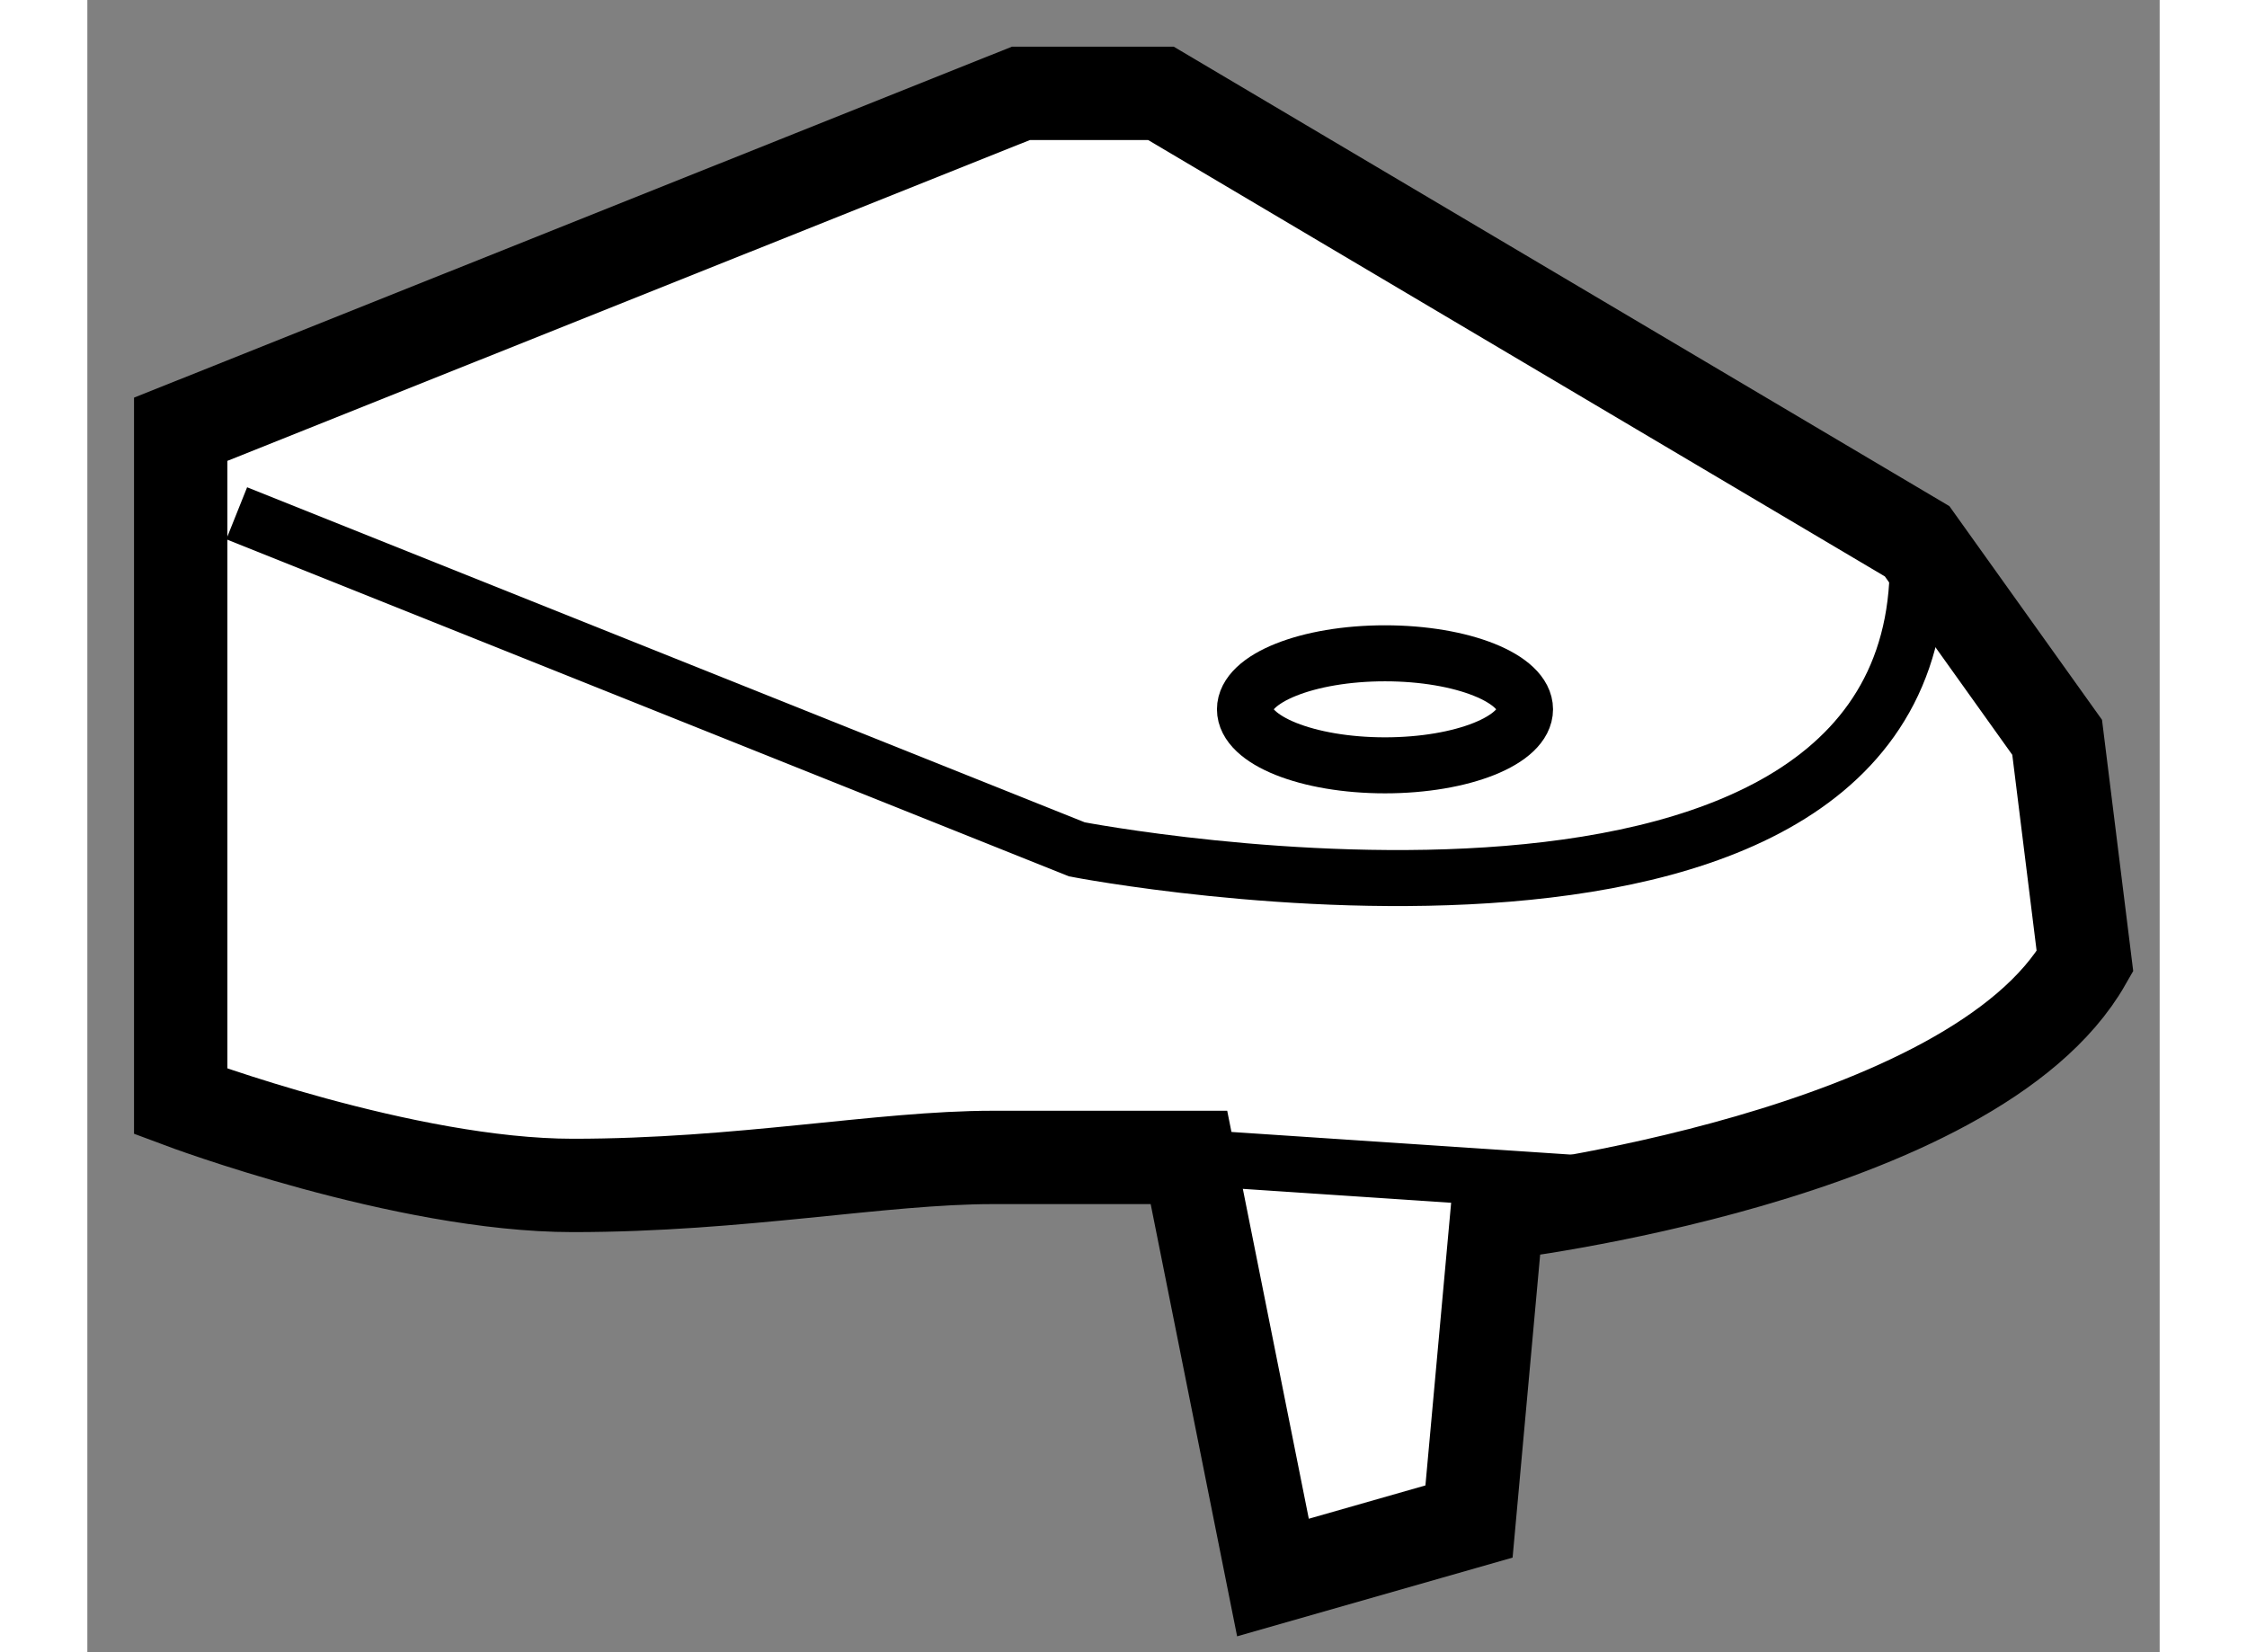
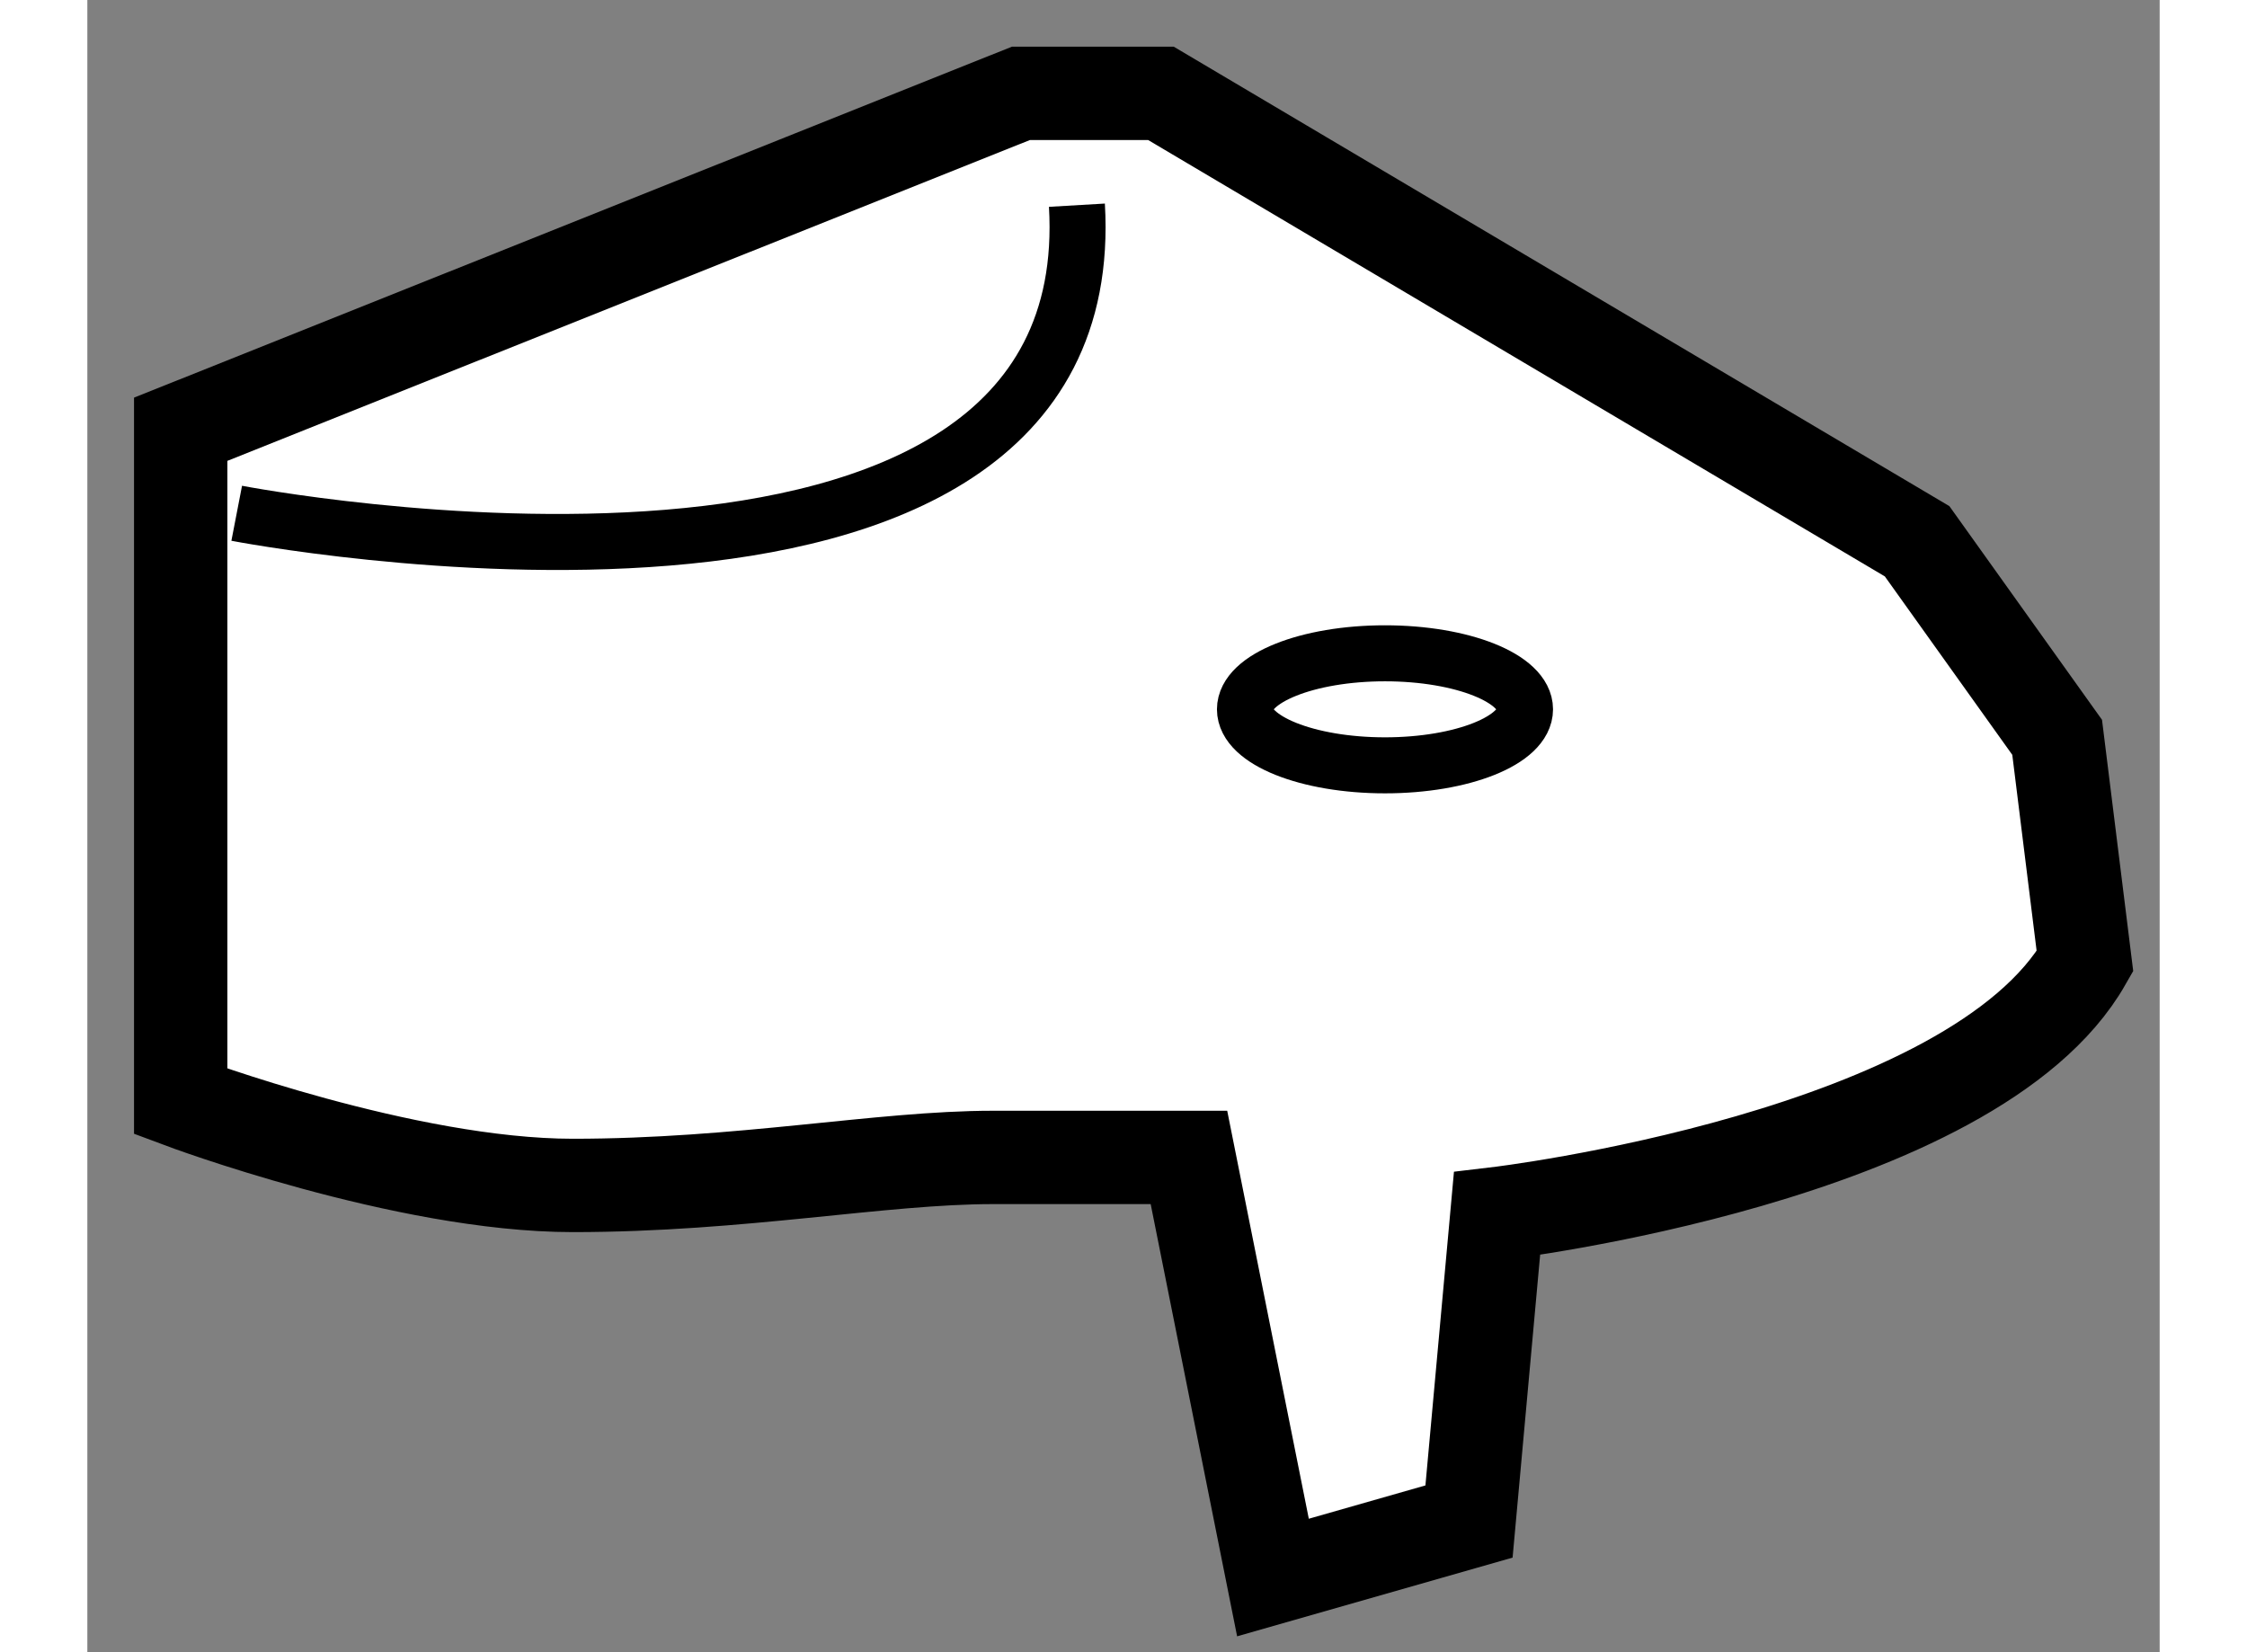
<svg xmlns="http://www.w3.org/2000/svg" version="1.1" x="0px" y="0px" width="244.8px" height="180px" viewBox="228.609 118.381 11.099 8.849" enable-background="new 0 0 244.8 180" xml:space="preserve">
  <rect x="228.609" y="118.381" width="11.099" height="8.849" fill="#808080" stroke="none" />
  <g>
    <path fill="#FFFFFF" stroke="#000000" stroke-width="0.5" d="M229.109,120.68v3.6c0,0,1.199,0.45,2.1,0.45s1.65-0.15,2.25-0.15    s1.05,0,1.05,0l0.45,2.25l1.05-0.3l0.15-1.649c0,0,2.55-0.301,3.149-1.351l-0.149-1.2l-0.75-1.05l-4.05-2.399h-0.75    L229.109,120.68z" />
-     <line fill="none" stroke="#000000" stroke-width="0.3" x1="234.509" y1="124.579" x2="236.759" y2="124.729" />
    <ellipse fill="none" stroke="#000000" stroke-width="0.3" cx="235.559" cy="122.18" rx="0.75" ry="0.3" />
-     <path fill="none" stroke="#000000" stroke-width="0.3" d="M229.409,121.13l4.5,1.8c0,0,4.649,0.899,4.5-1.65" />
+     <path fill="none" stroke="#000000" stroke-width="0.3" d="M229.409,121.13c0,0,4.649,0.899,4.5-1.65" />
  </g>
</svg>